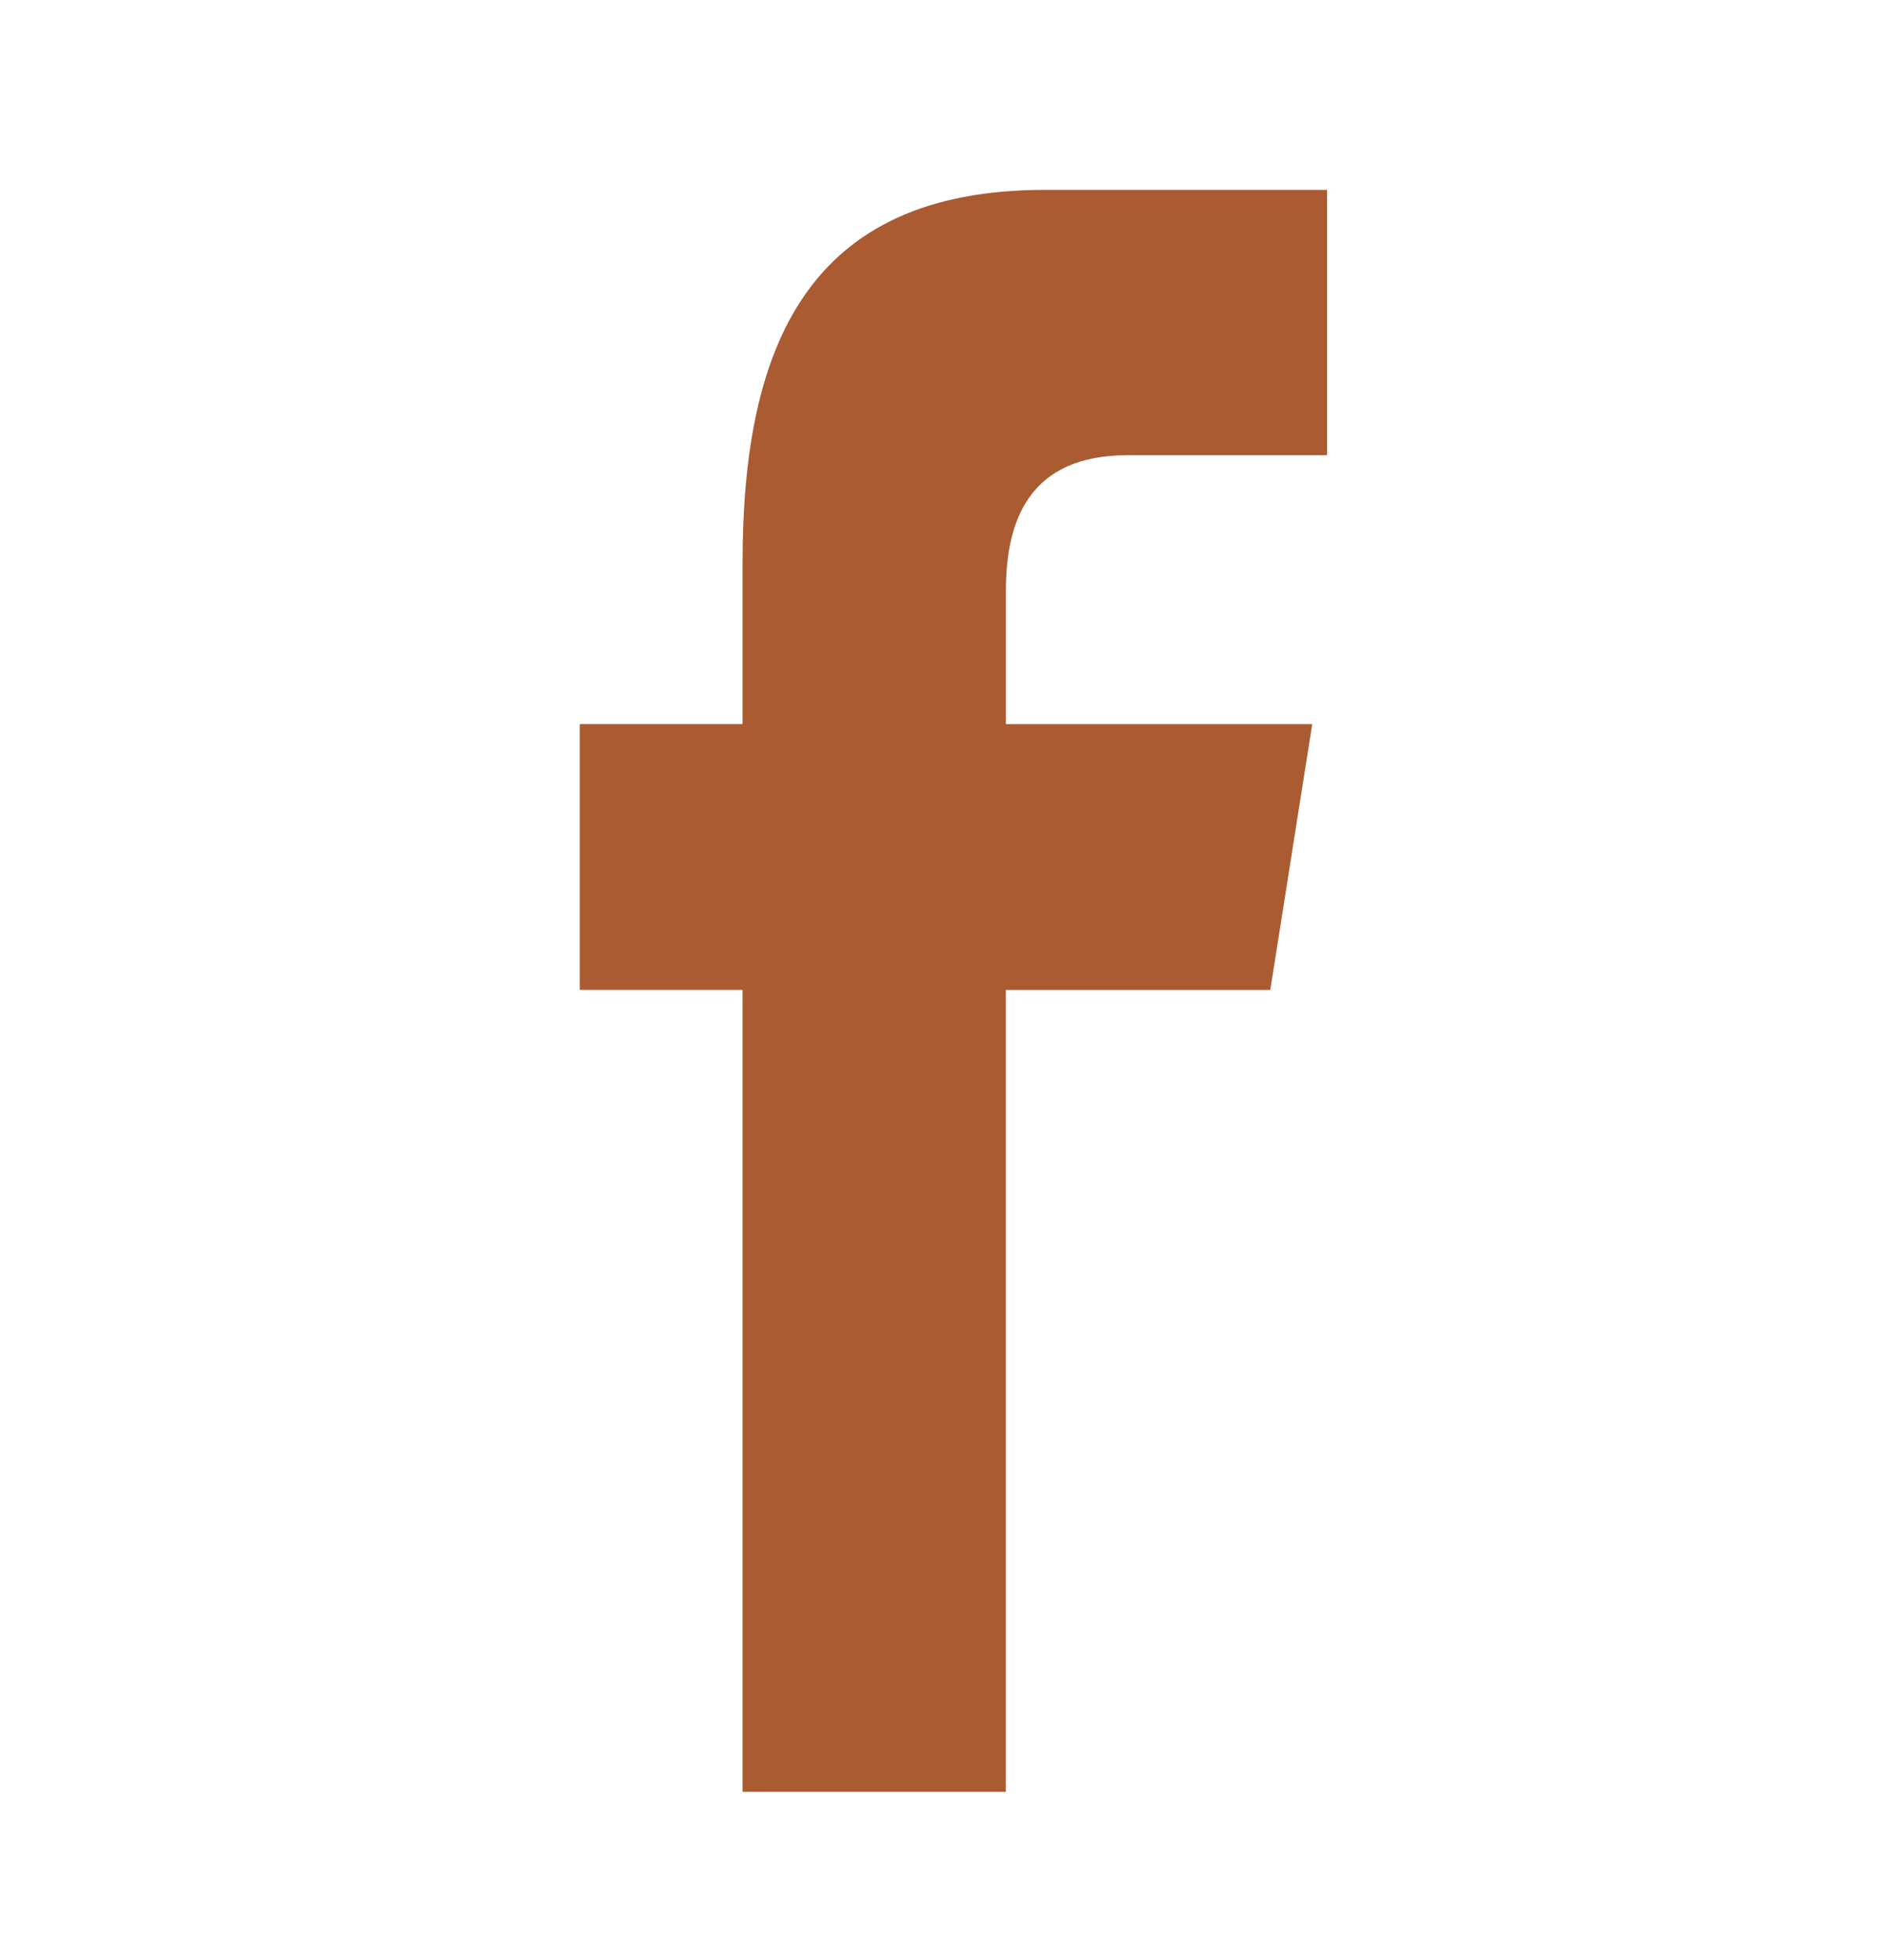
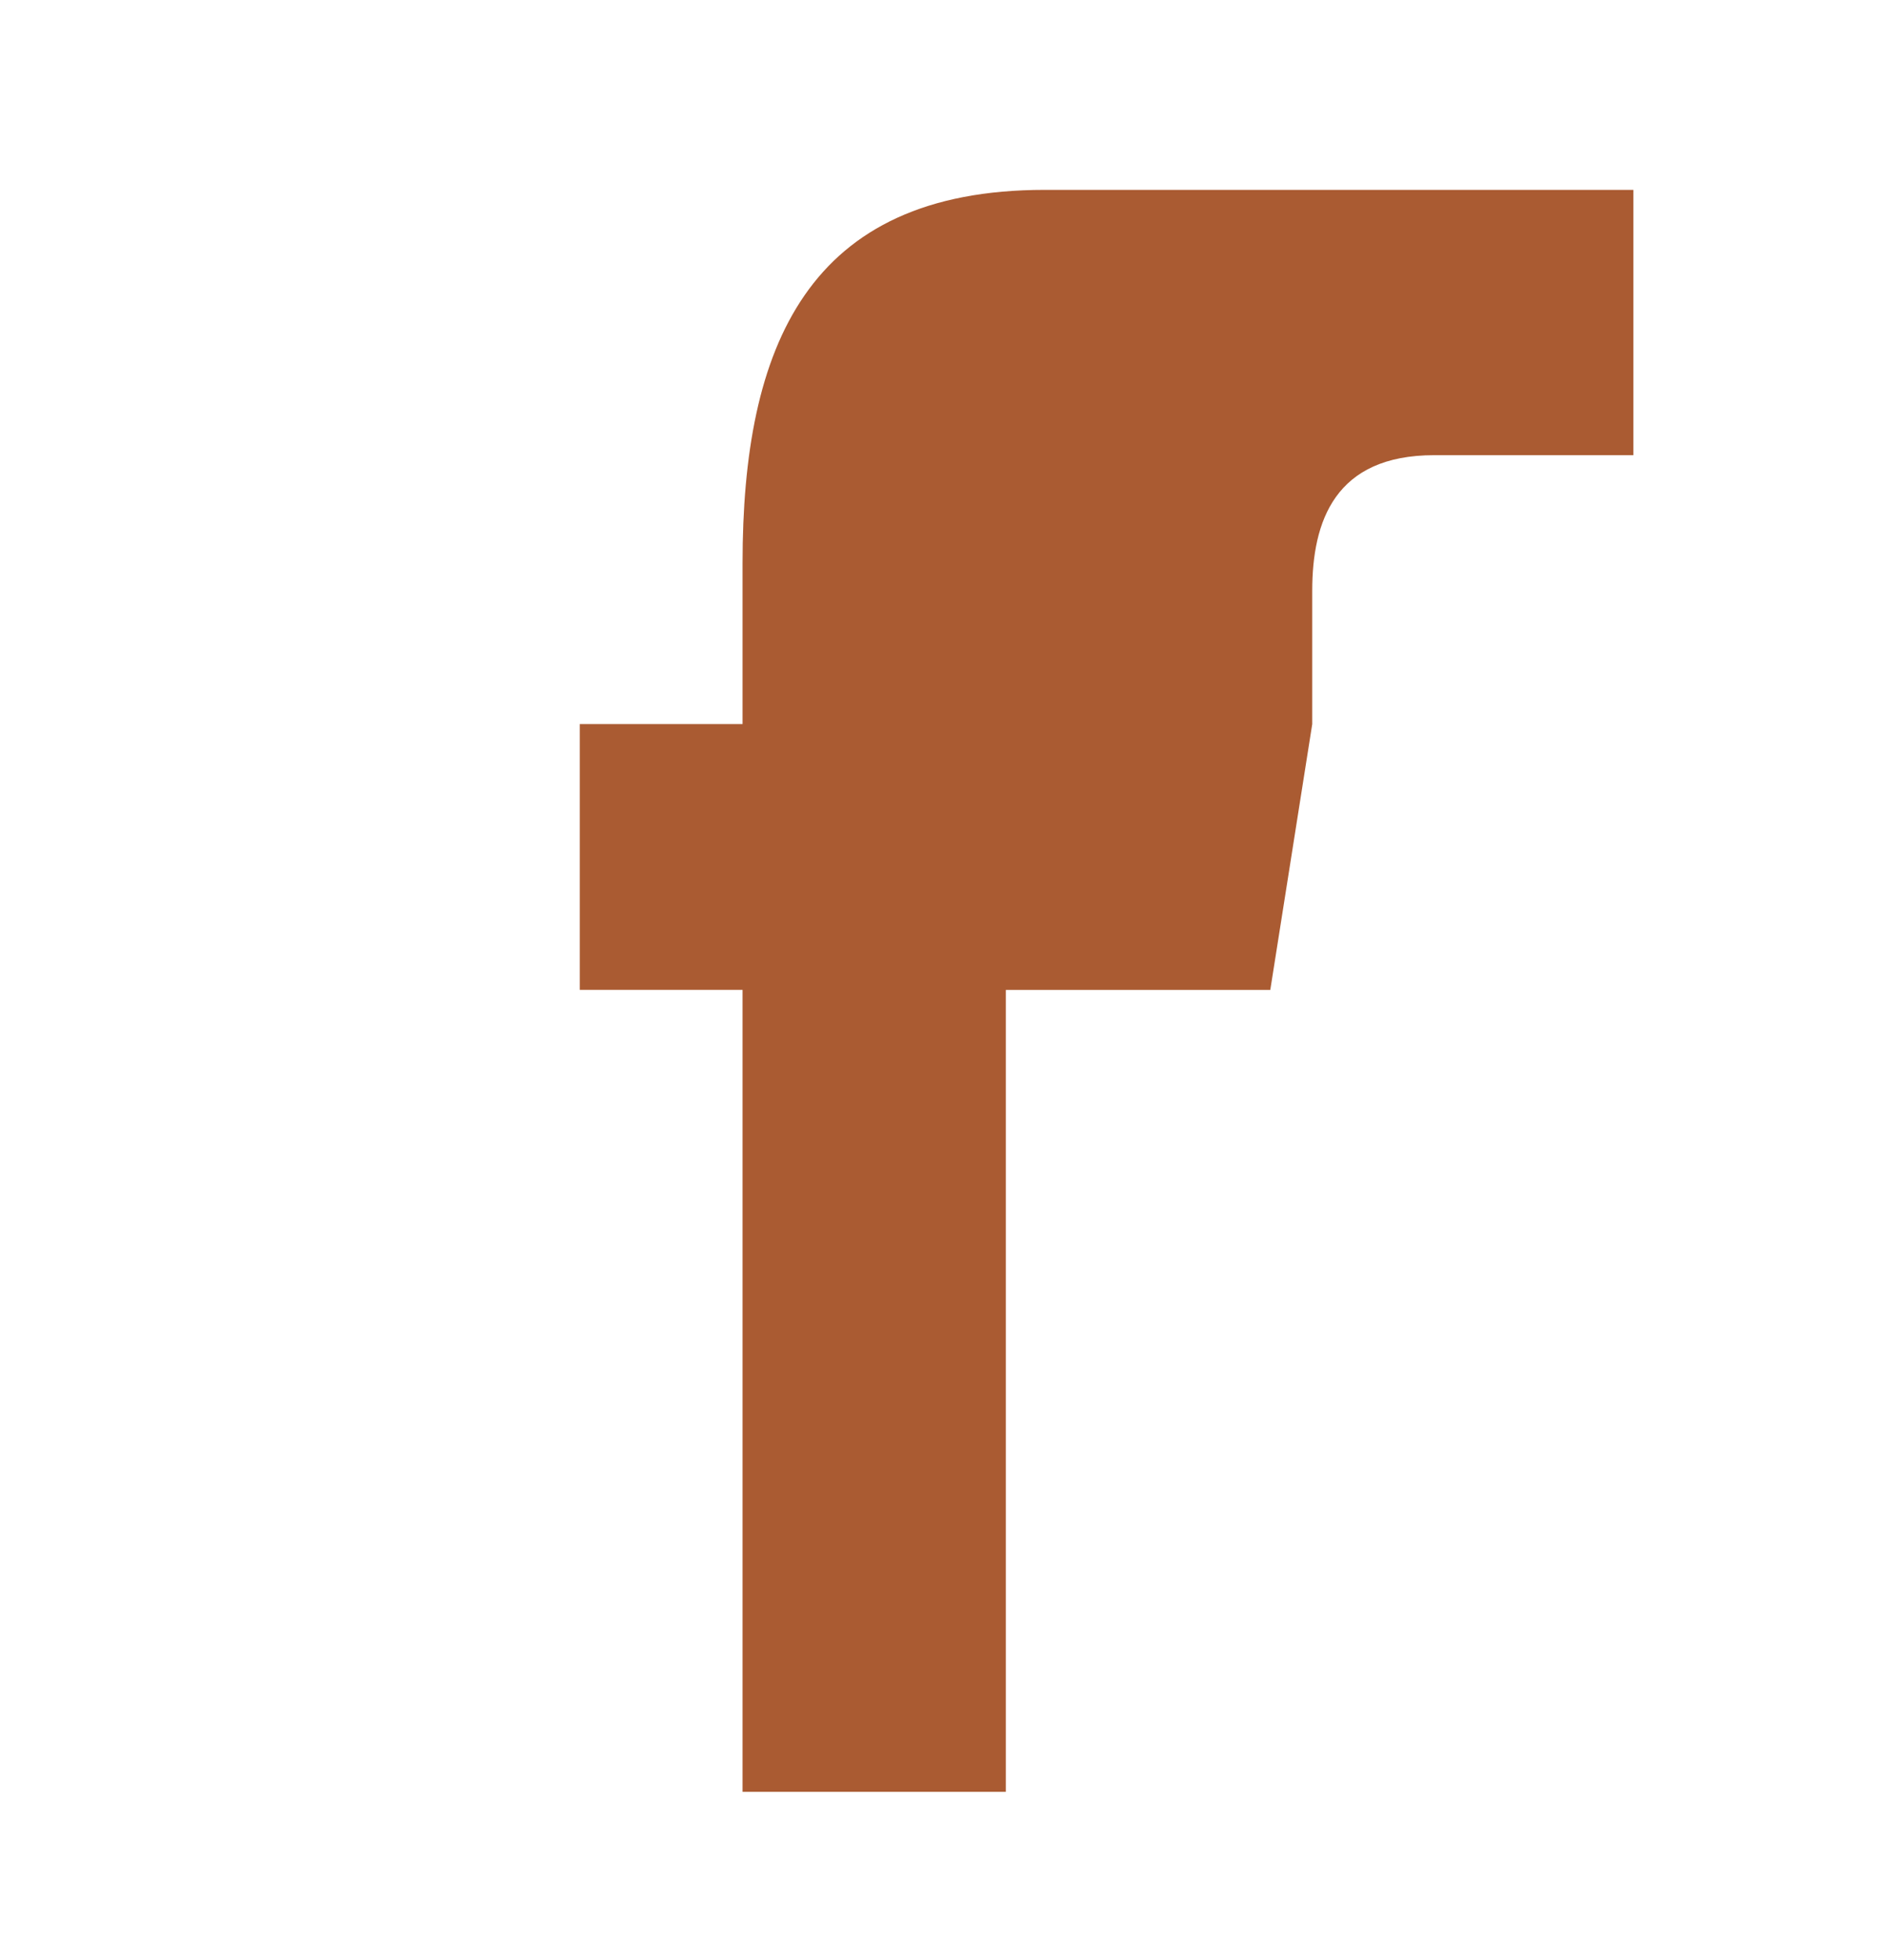
<svg xmlns="http://www.w3.org/2000/svg" version="1.1" id="圖層_1" x="0px" y="0px" width="30.438px" height="31.625px" viewBox="0 0 30.438 31.625" style="enable-background:new 0 0 30.438 31.625;" xml:space="preserve">
-   <path style="fill-rule:evenodd;clip-rule:evenodd;fill:#AA5B32;" d="M16.233,28.907V15.97h4.268l0.677-4.288h-4.944v-2.15  c0-1.123,0.365-2.189,1.969-2.189h3.214V3.063H16.86c-3.832,0-4.876,2.528-4.876,6.021v2.597H9.357v4.288h2.627v12.937H16.233z   M16.233,28.907" />
+   <path style="fill-rule:evenodd;clip-rule:evenodd;fill:#AA5B32;" d="M16.233,28.907V15.97h4.268l0.677-4.288v-2.15  c0-1.123,0.365-2.189,1.969-2.189h3.214V3.063H16.86c-3.832,0-4.876,2.528-4.876,6.021v2.597H9.357v4.288h2.627v12.937H16.233z   M16.233,28.907" />
</svg>